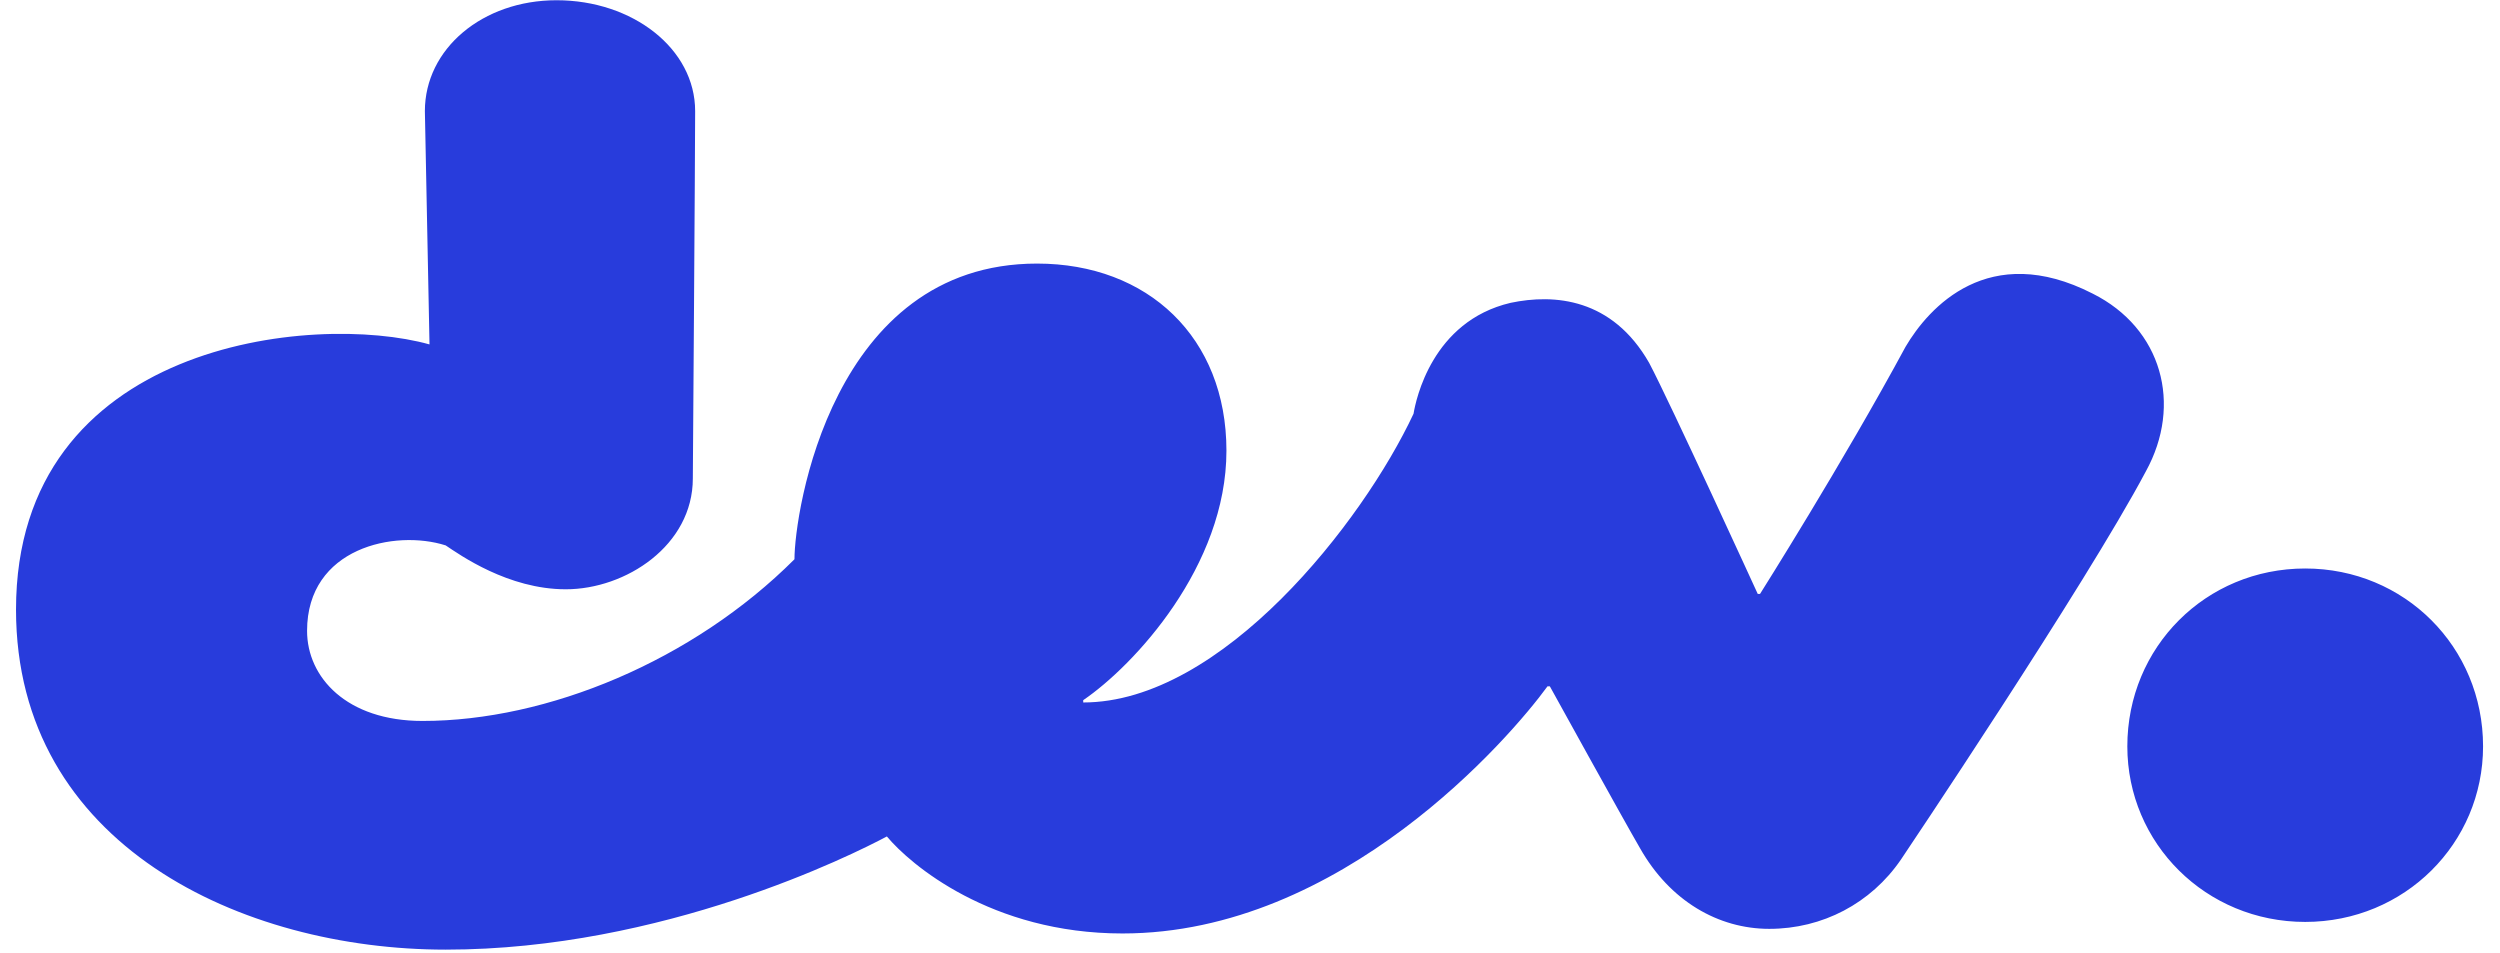
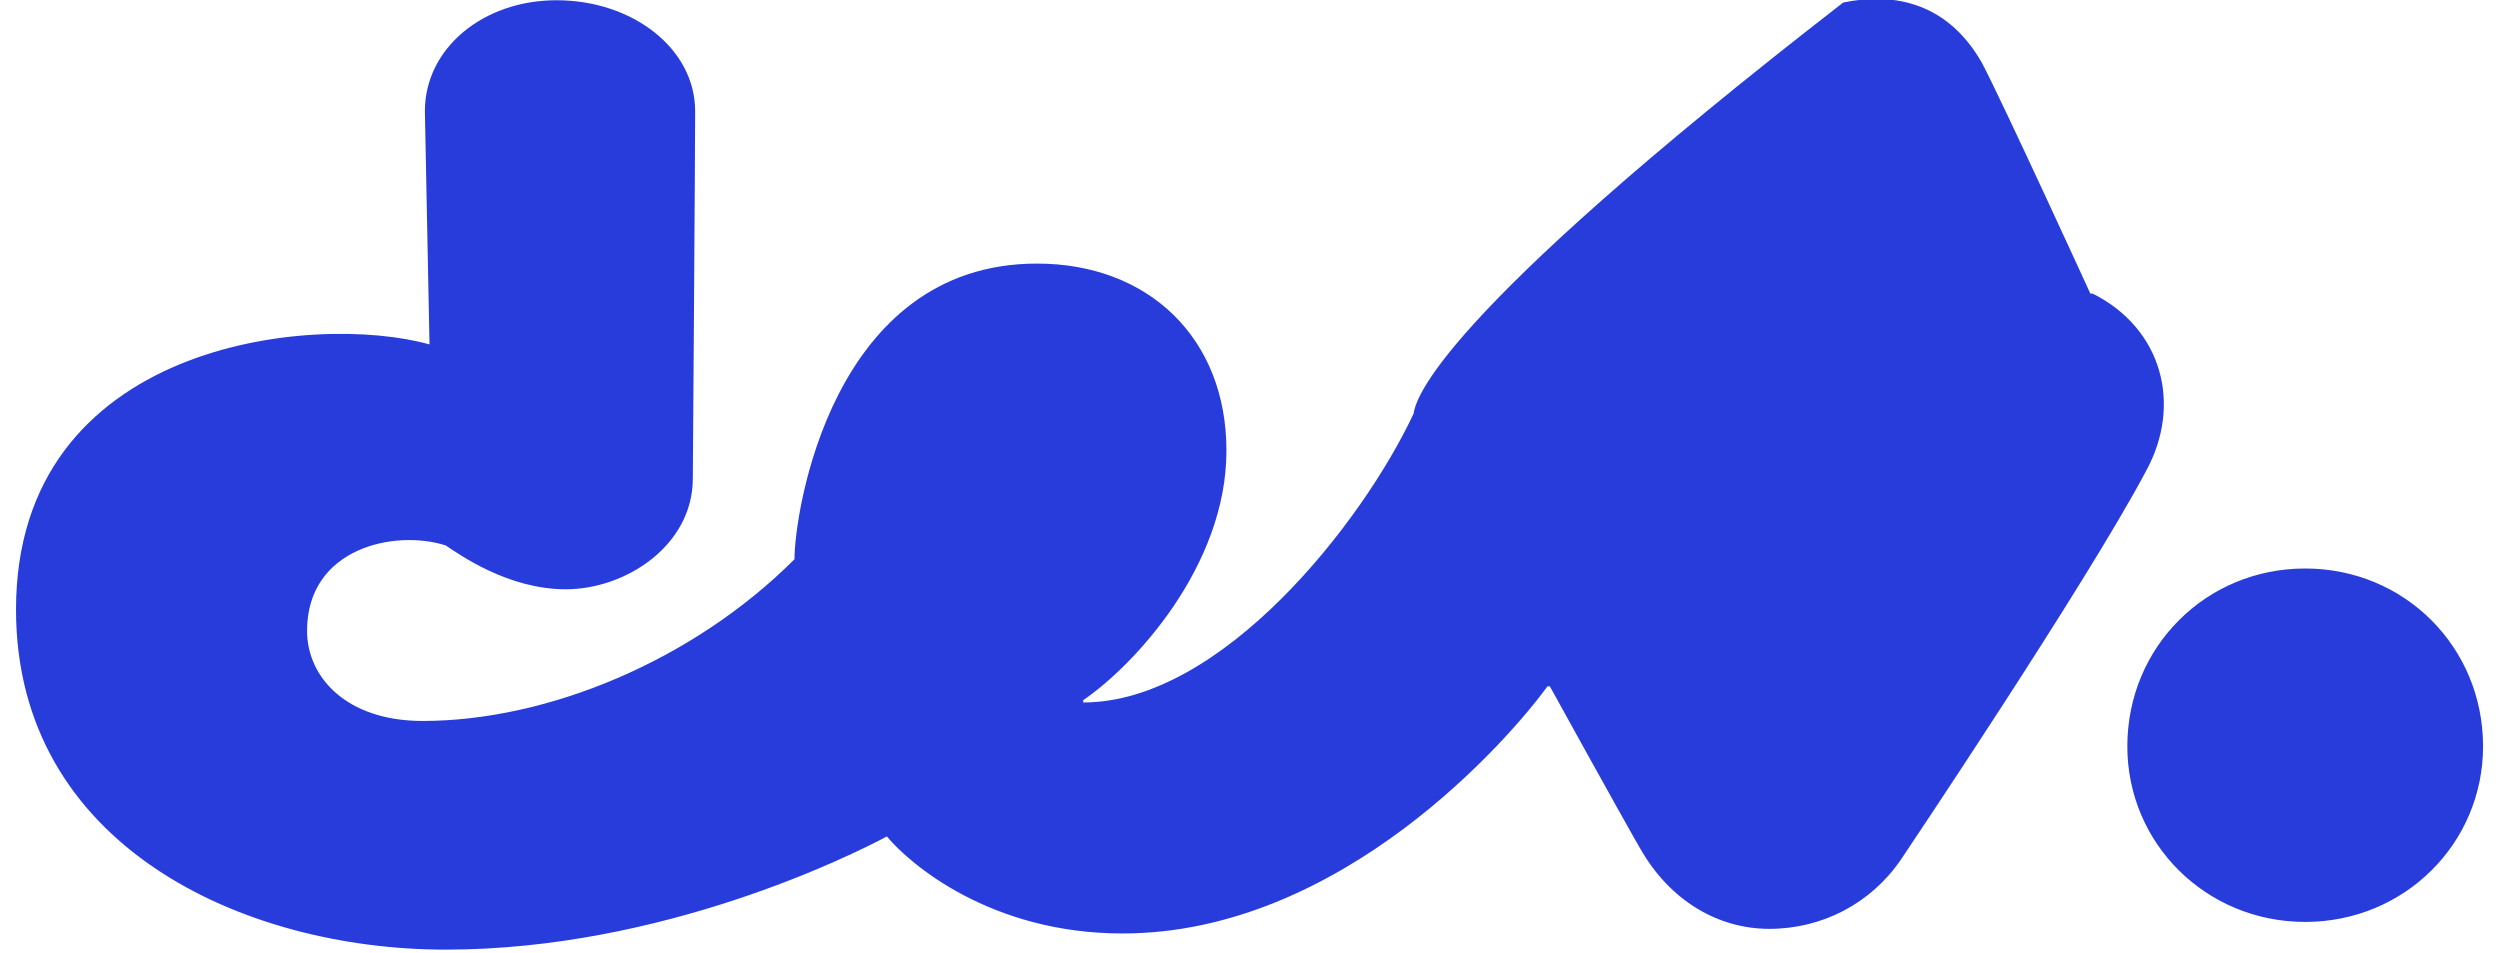
<svg xmlns="http://www.w3.org/2000/svg" xmlns:ns1="http://sodipodi.sourceforge.net/DTD/sodipodi-0.dtd" xmlns:ns2="http://www.inkscape.org/namespaces/inkscape" version="1.1" id="svg2" width="139" height="53" viewBox="0.0 0.0 567.0 219.0" ns1:docname="dev-logo-rgb.eps">
  <defs id="defs6" />
  <ns1:namedview id="namedview4" pagecolor="#ffffff" bordercolor="#000000" borderopacity="0.25" ns2:showpageshadow="2" ns2:pageopacity="0.0" ns2:pagecheckerboard="0" ns2:deskcolor="#d1d1d1" />
  <g id="g8" ns2:groupmode="layer" ns2:label="ink_ext_XXXXXX" transform="matrix(1.333,0,0,-1.333,0,218.173)">
    <g id="g10" transform="scale(0.1)">
-       <path d="m 3579.14,1130.67 c -179.16,91.57 -282.67,-23.88 -322.48,-91.57 -107.5,-199.057 -250.82,-425.991 -250.82,-425.991 h -3.98 c 0,0 -151.29,330.446 -187.12,398.121 -63.7,111.48 -163.23,119.44 -238.88,103.52 C 2440.5,1082.9 2412.63,947.535 2408.65,923.648 2321.07,736.527 2078.21,425.988 1839.33,425.988 v 3.981 c 87.59,59.722 246.84,230.918 246.84,429.976 0,195.085 -135.36,322.485 -326.46,322.485 -354.33,0 -418.03,-429.977 -418.03,-509.602 C 1166.5,497.648 915.688,394.141 700.699,394.141 c -131.383,0 -199.062,75.648 -199.062,155.269 0,143.324 151.289,175.176 238.875,147.305 23.886,-15.922 107.492,-75.645 207.023,-75.645 103.515,0 218.965,75.645 218.965,191.102 0,0 3.99,561.358 3.99,633.018 0,107.49 -107.5,191.1 -238.881,191.1 -127.398,0 -226.929,-83.61 -226.929,-191.1 l 7.965,-402.1 C 513.578,1098.82 0,1047.84 0,586.02 0,179.93 390.16,0 740.512,0 c 374.238,0 700.698,163.23 760.418,195.082 39.81,-47.781 179.15,-167.211 406.09,-167.211 378.21,0 668.84,338.399 732.54,425.988 h 3.99 c 0,0 127.4,-230.91 155.26,-278.687 51.76,-91.57 135.37,-139.344 222.95,-139.344 91.57,0 175.18,43.793 226.94,119.442 0,0 318.49,473.769 422.01,668.847 63.7,115.453 27.87,246.833 -91.57,306.553 z m 366.27,-473.768 c -171.19,0 -306.55,-135.363 -306.55,-306.55 0,-167.211 135.36,-302.582 306.55,-302.582 171.2,0 306.56,135.371 306.56,302.582 0,171.187 -135.36,306.55 -306.56,306.55" style="fill:#283cdc;fill-opacity:1;fill-rule:nonzero;stroke:none" id="path12" />
+       <path d="m 3579.14,1130.67 h -3.98 c 0,0 -151.29,330.446 -187.12,398.121 -63.7,111.48 -163.23,119.44 -238.88,103.52 C 2440.5,1082.9 2412.63,947.535 2408.65,923.648 2321.07,736.527 2078.21,425.988 1839.33,425.988 v 3.981 c 87.59,59.722 246.84,230.918 246.84,429.976 0,195.085 -135.36,322.485 -326.46,322.485 -354.33,0 -418.03,-429.977 -418.03,-509.602 C 1166.5,497.648 915.688,394.141 700.699,394.141 c -131.383,0 -199.062,75.648 -199.062,155.269 0,143.324 151.289,175.176 238.875,147.305 23.886,-15.922 107.492,-75.645 207.023,-75.645 103.515,0 218.965,75.645 218.965,191.102 0,0 3.99,561.358 3.99,633.018 0,107.49 -107.5,191.1 -238.881,191.1 -127.398,0 -226.929,-83.61 -226.929,-191.1 l 7.965,-402.1 C 513.578,1098.82 0,1047.84 0,586.02 0,179.93 390.16,0 740.512,0 c 374.238,0 700.698,163.23 760.418,195.082 39.81,-47.781 179.15,-167.211 406.09,-167.211 378.21,0 668.84,338.399 732.54,425.988 h 3.99 c 0,0 127.4,-230.91 155.26,-278.687 51.76,-91.57 135.37,-139.344 222.95,-139.344 91.57,0 175.18,43.793 226.94,119.442 0,0 318.49,473.769 422.01,668.847 63.7,115.453 27.87,246.833 -91.57,306.553 z m 366.27,-473.768 c -171.19,0 -306.55,-135.363 -306.55,-306.55 0,-167.211 135.36,-302.582 306.55,-302.582 171.2,0 306.56,135.371 306.56,302.582 0,171.187 -135.36,306.55 -306.56,306.55" style="fill:#283cdc;fill-opacity:1;fill-rule:nonzero;stroke:none" id="path12" />
    </g>
  </g>
</svg>